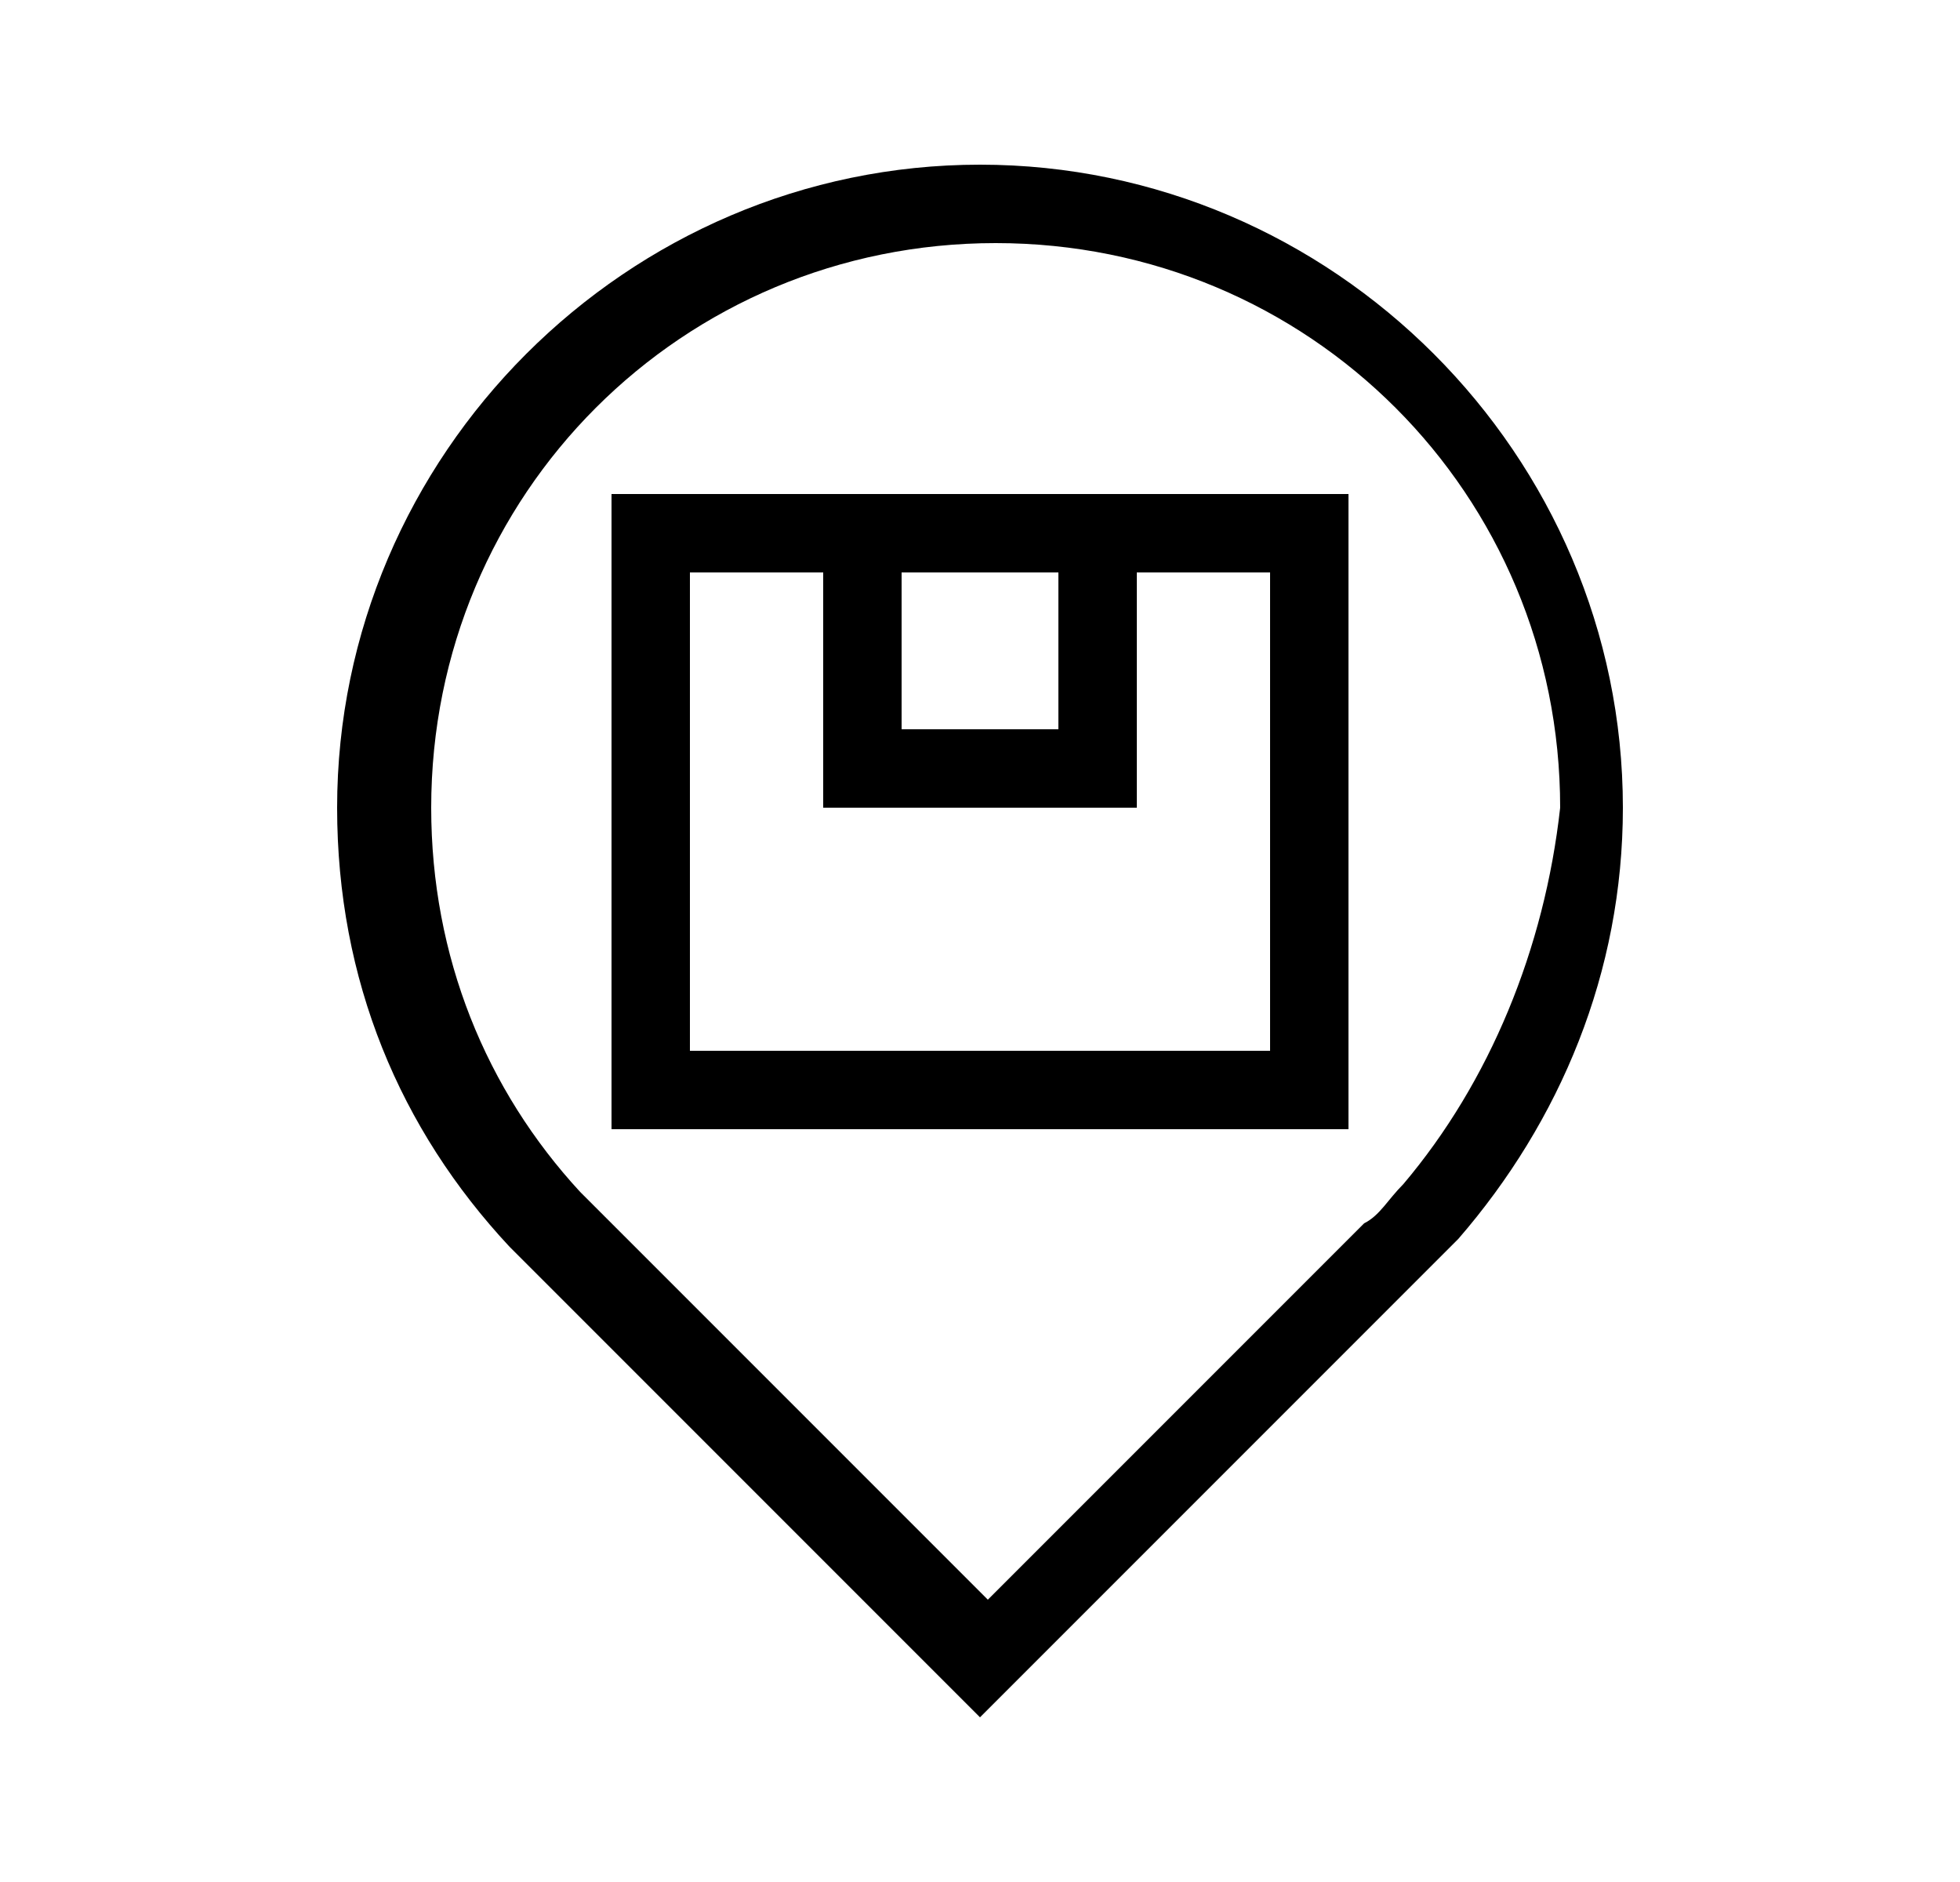
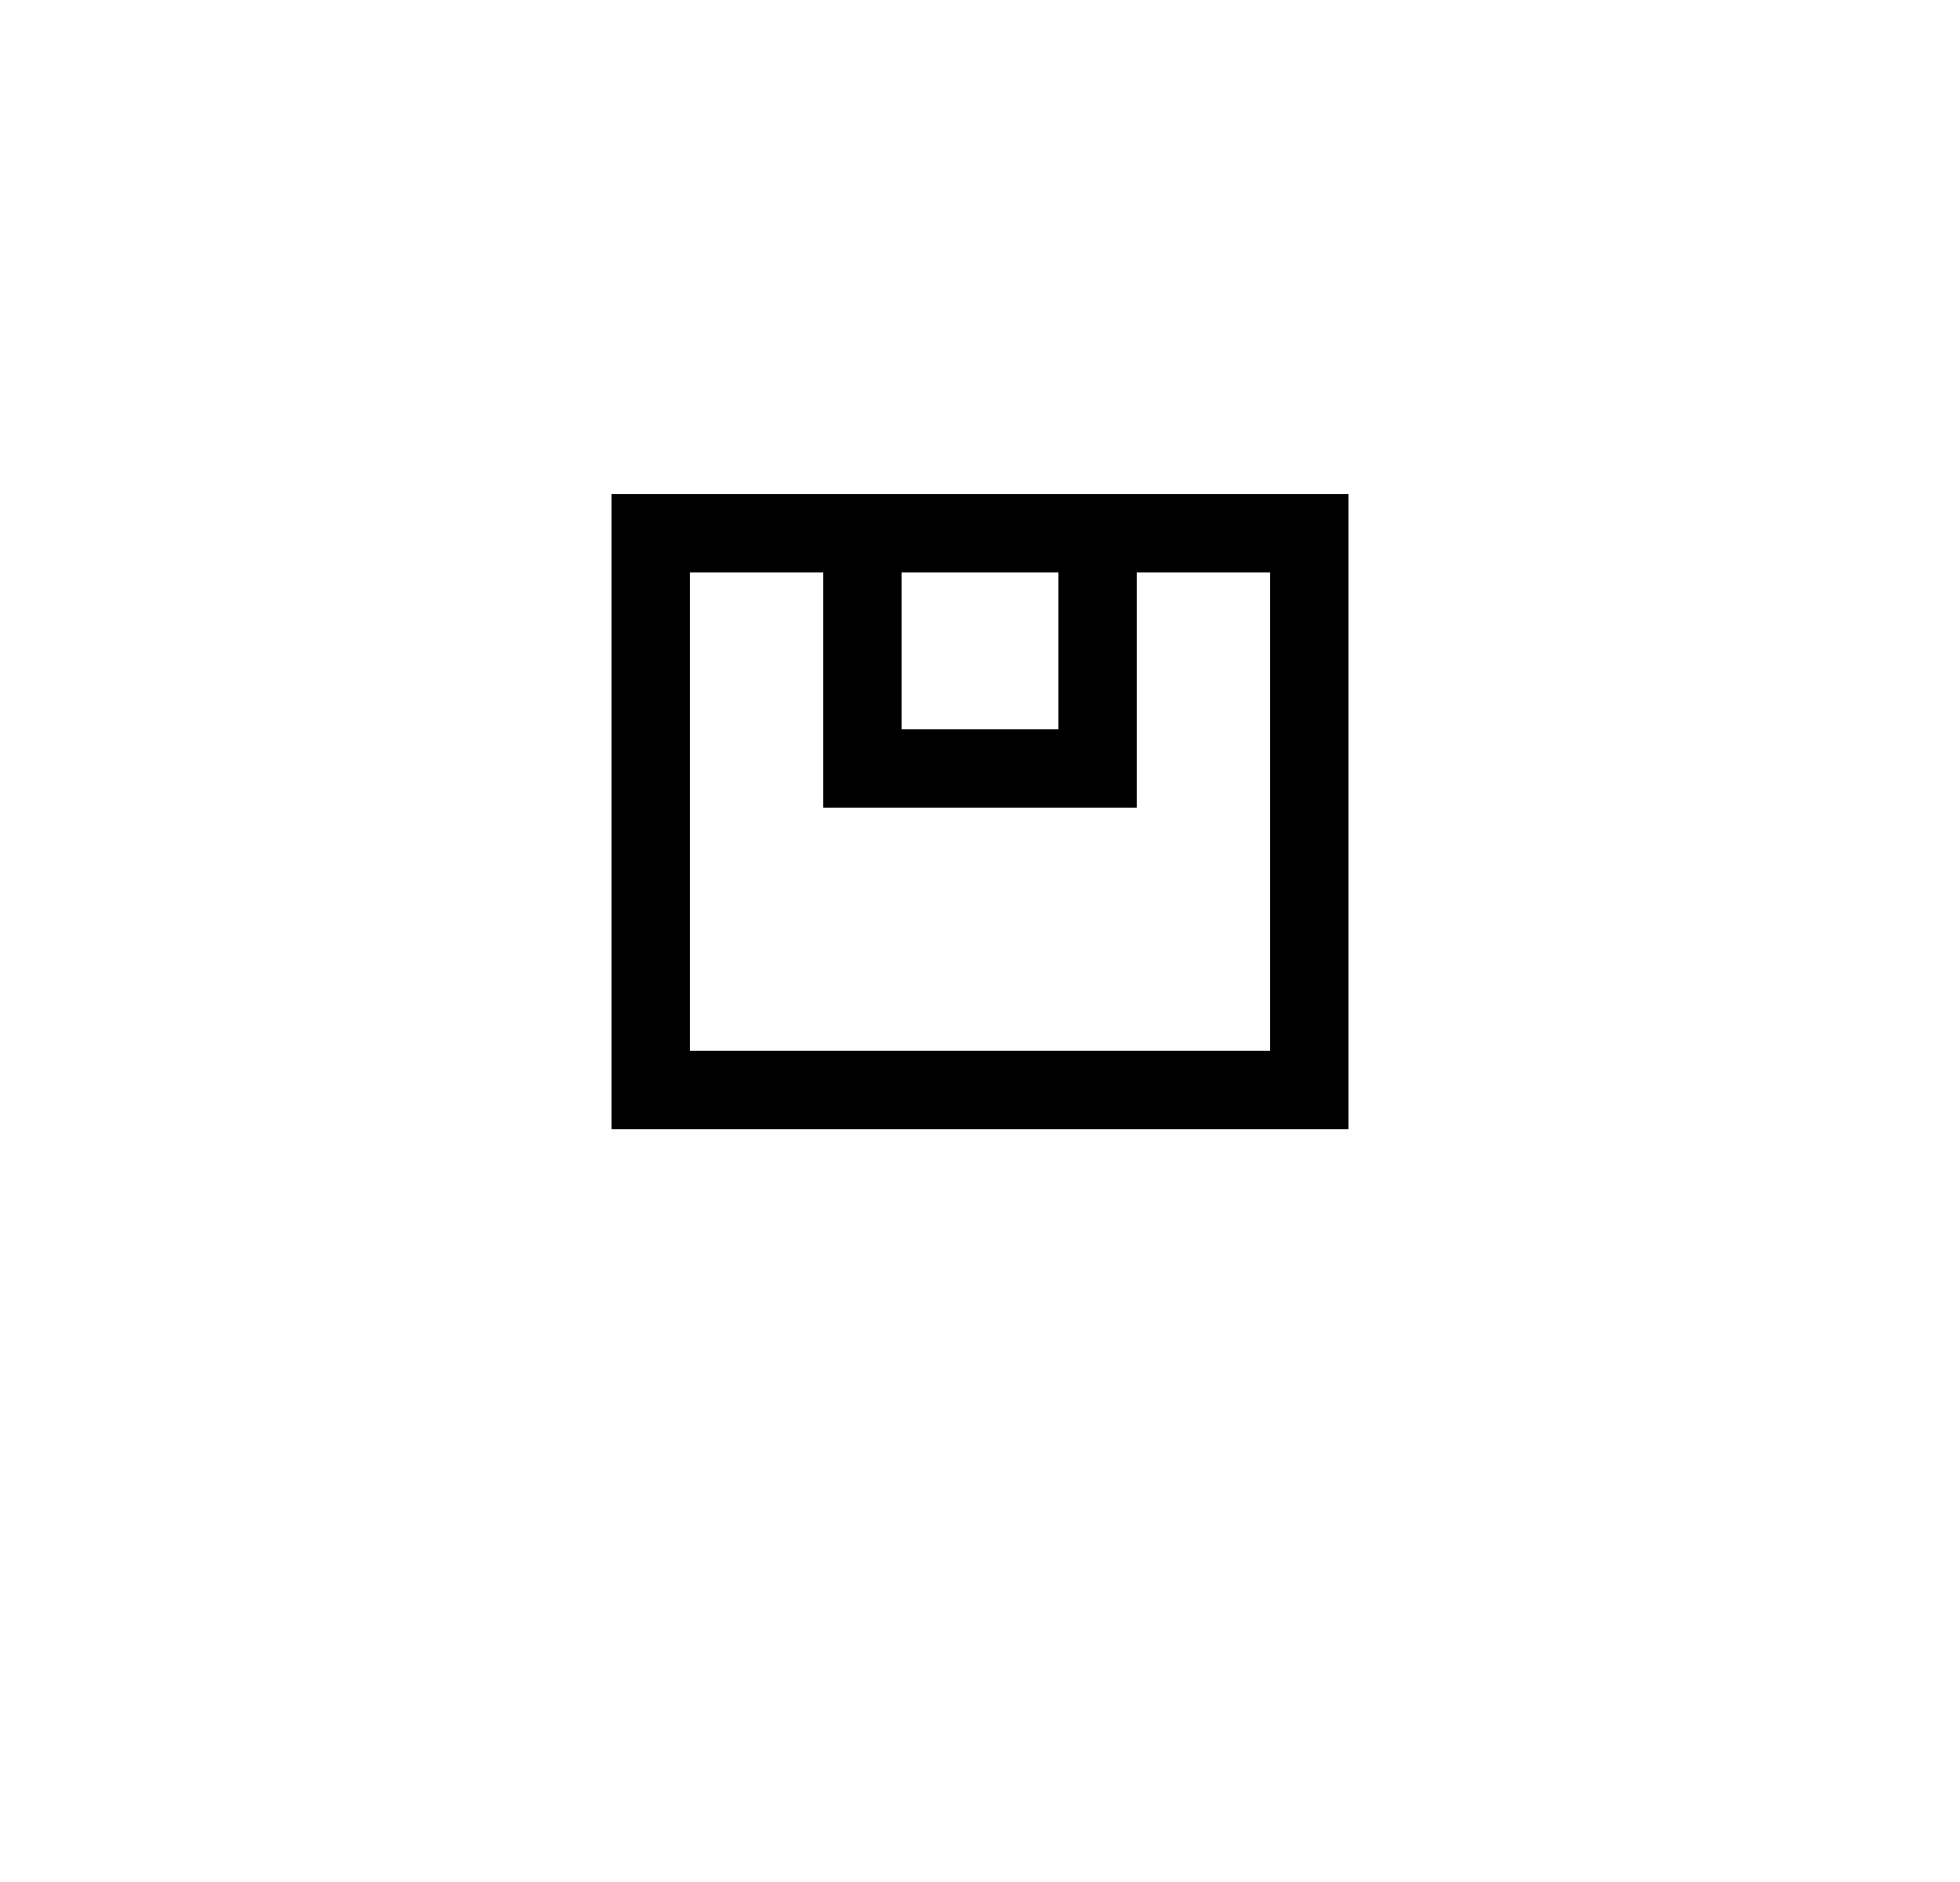
<svg xmlns="http://www.w3.org/2000/svg" version="1.1" id="圖層_1" x="0px" y="0px" viewBox="0 0 25 24" style="enable-background:new 0 0 25 24;" xml:space="preserve">
  <g>
-     <path d="M10.5,6.3H7.8v8.1h9.4V6.3h-2.7H10.5z M13.5,7.3v2h-2v-2H13.5z M16.2,7.3v6.1H8.8V7.3h1.7v3h4v-3H16.2z" />
-     <path d="M20.7,10.3c0-4.5-3.7-8.2-8.2-8.2s-8.2,3.7-8.2,8.2c0,2.2,0.8,4.1,2.2,5.6l0,0l0,0l0,0l0,0l0,0c0.1,0.1,0.3,0.3,0.4,0.4   l4.9,4.9l0.7,0.7l0.7-0.7l4.8-4.8c0.2-0.2,0.3-0.3,0.5-0.5l0.1-0.1l0,0v0C19.9,14.3,20.7,12.4,20.7,10.3z M17.9,15.1L17.9,15.1   L17.9,15.1L17.9,15.1c-0.2,0.2-0.3,0.4-0.5,0.5l0,0l0,0l-4.8,4.8l-4.9-4.9l0,0l0,0c-0.1-0.1-0.2-0.2-0.3-0.3l0,0   c-1.2-1.3-1.9-3-1.9-4.9c0-4,3.2-7.2,7.2-7.2c4,0,7.2,3.2,7.2,7.2C19.7,12.1,19,13.8,17.9,15.1z" />
+     <path d="M10.5,6.3H7.8v8.1h9.4V6.3h-2.7H10.5z M13.5,7.3v2h-2v-2H13.5z M16.2,7.3v6.1H8.8V7.3h1.7v3h4v-3z" />
  </g>
</svg>